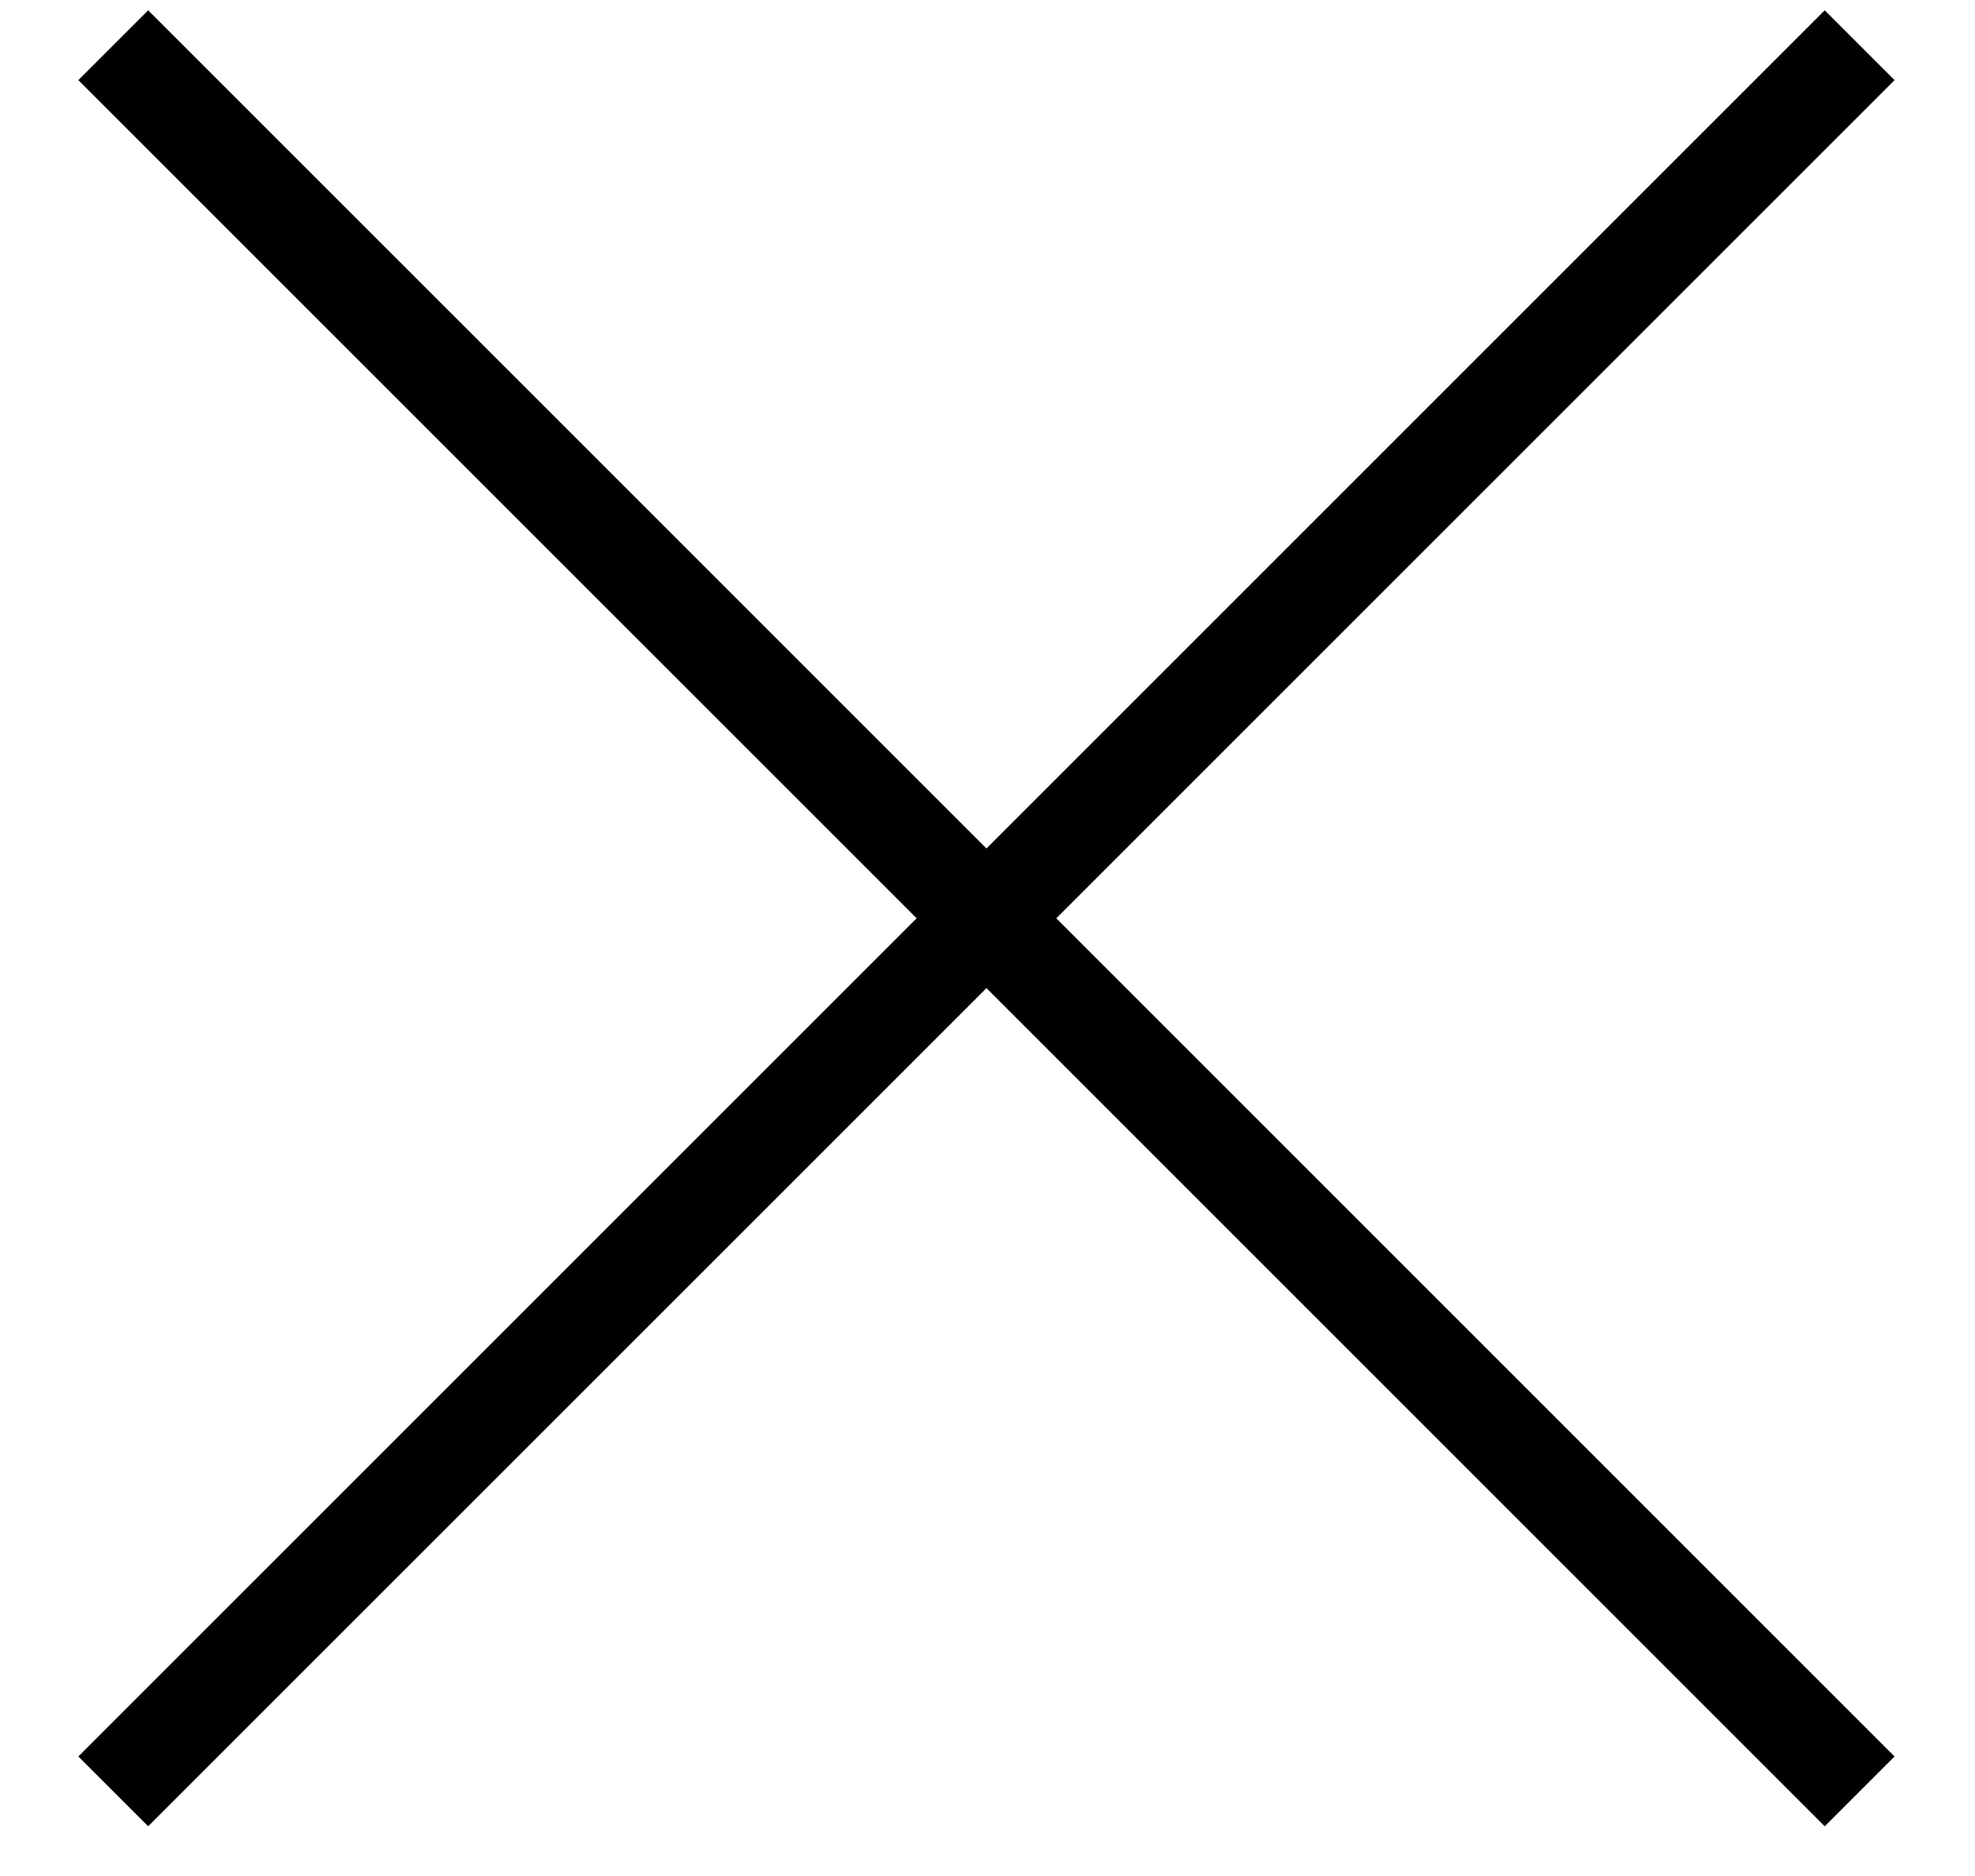
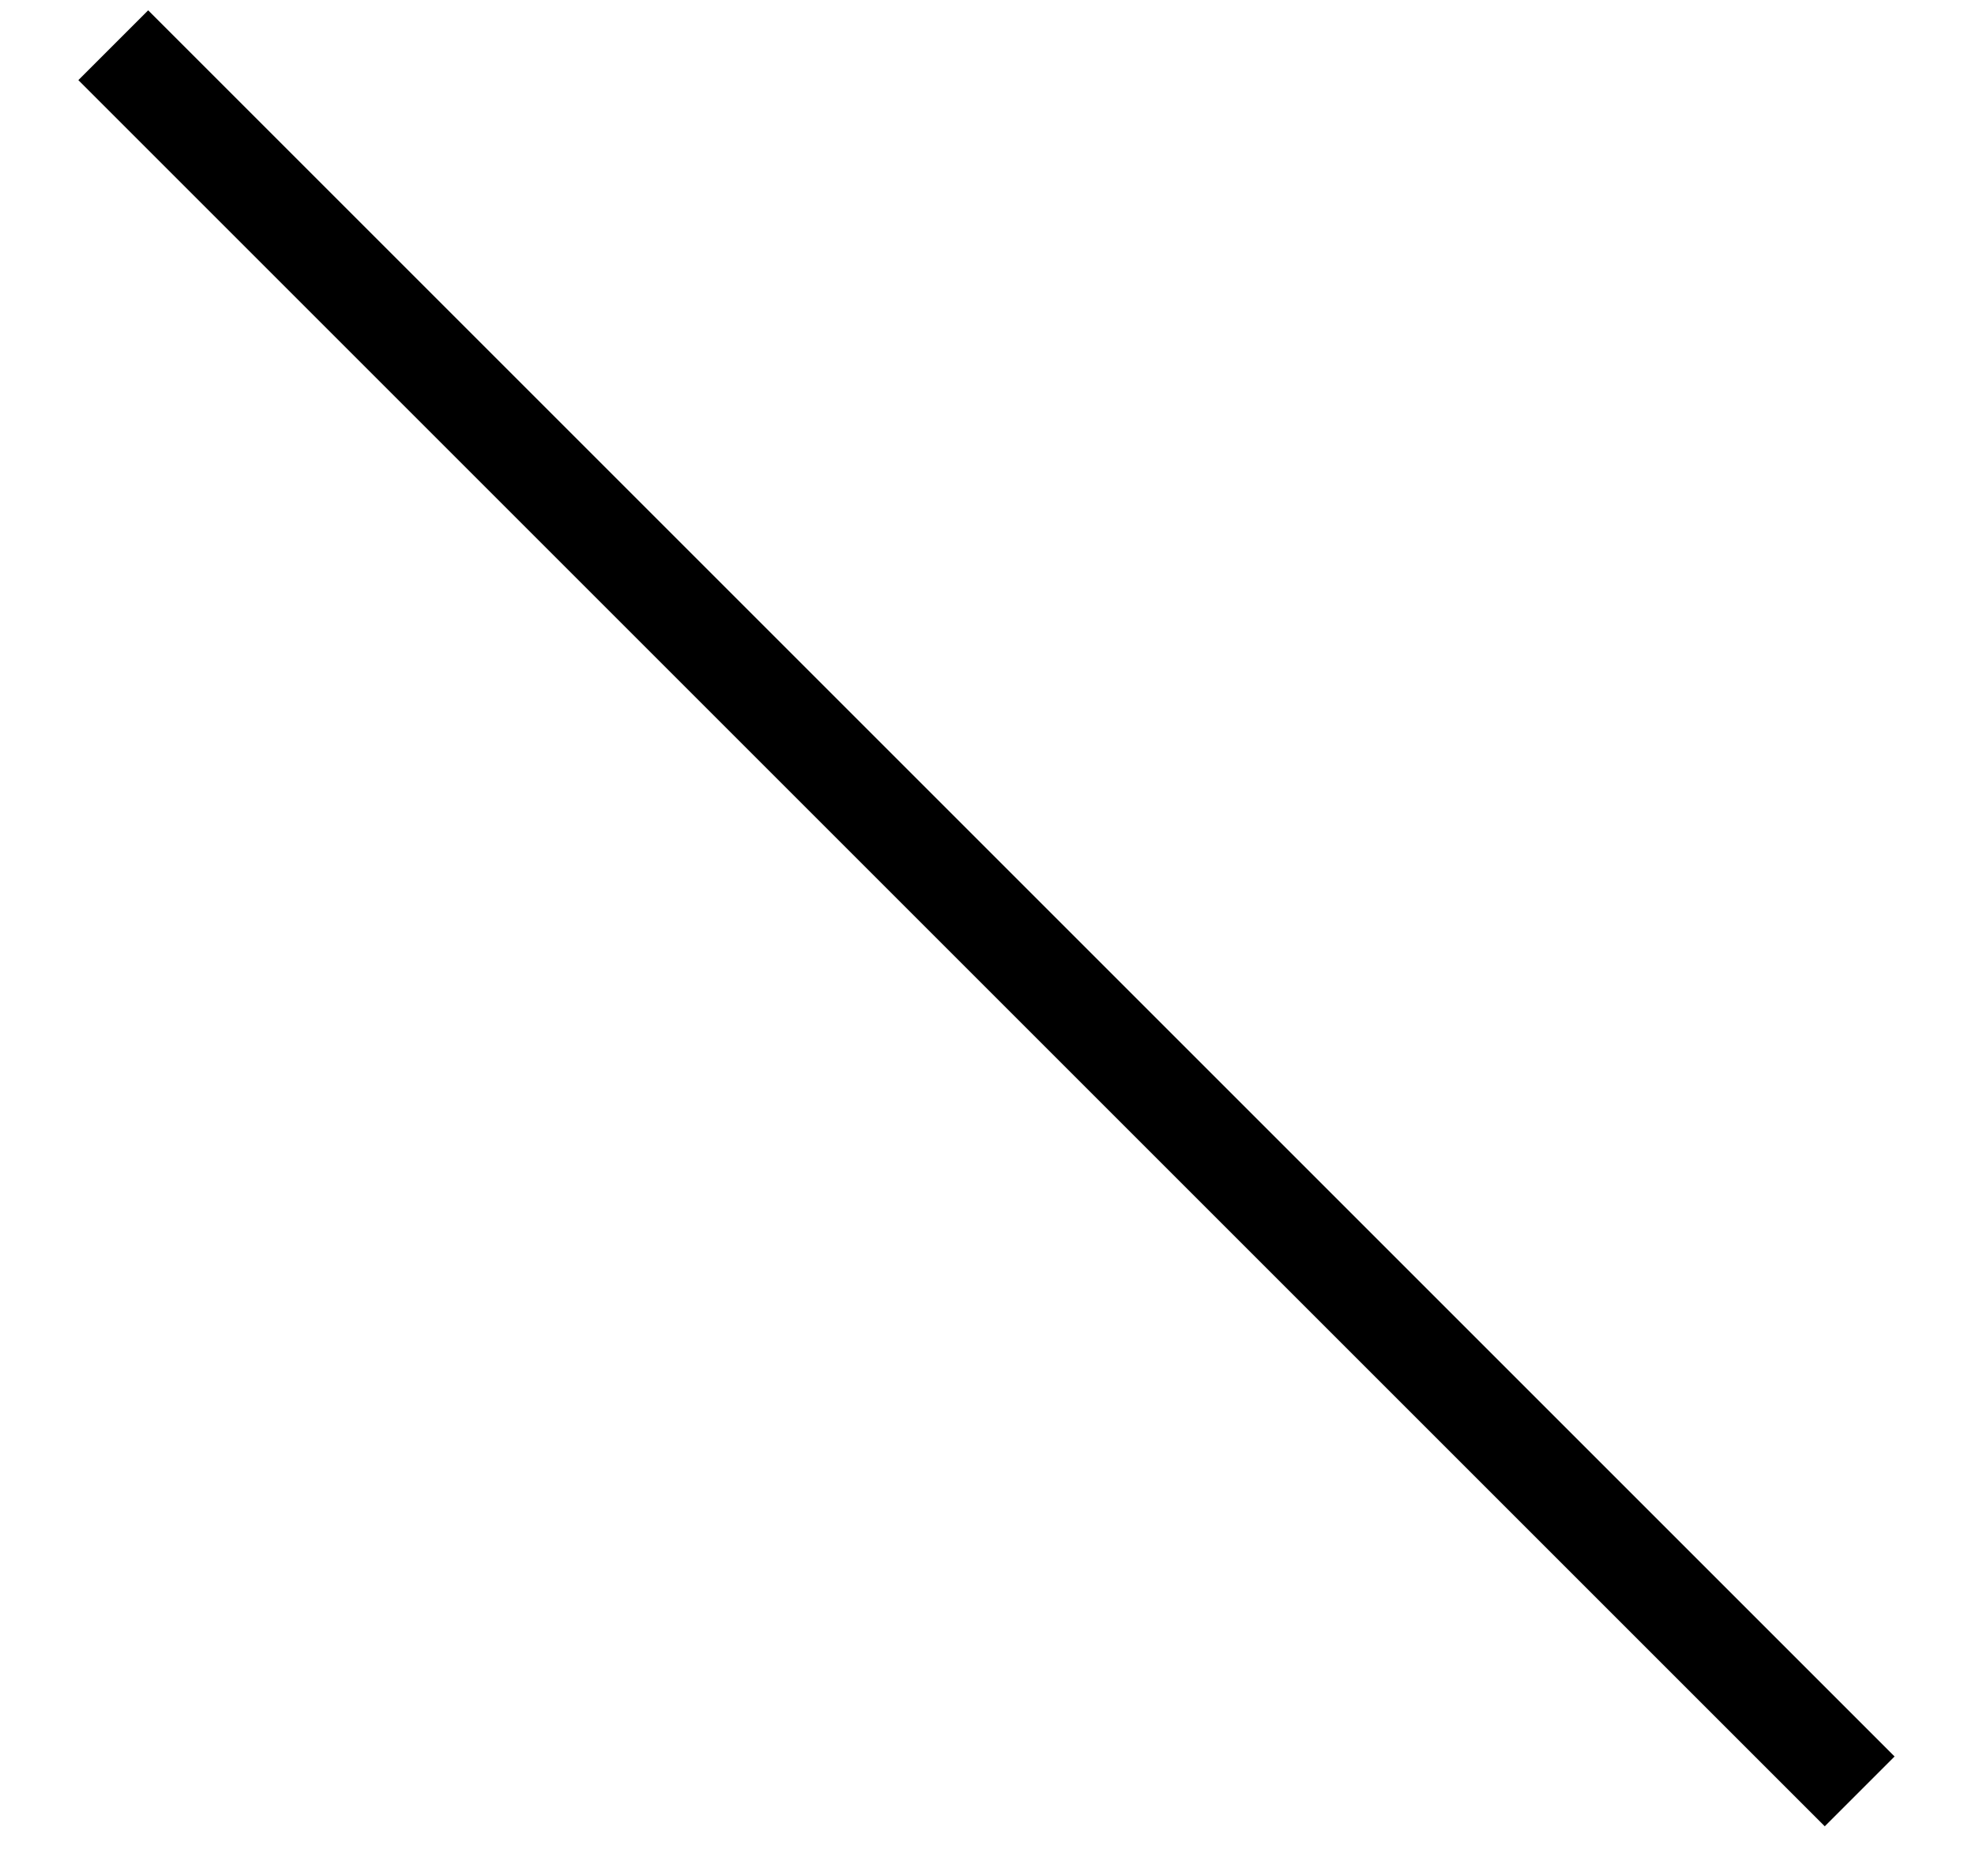
<svg xmlns="http://www.w3.org/2000/svg" width="20" height="19" viewBox="0 0 20 19" fill="none">
-   <path d="M18.832 0.458L1.147 18.143" stroke="black" />
  <path d="M18.832 18.143L1.147 0.458" stroke="black" />
</svg>